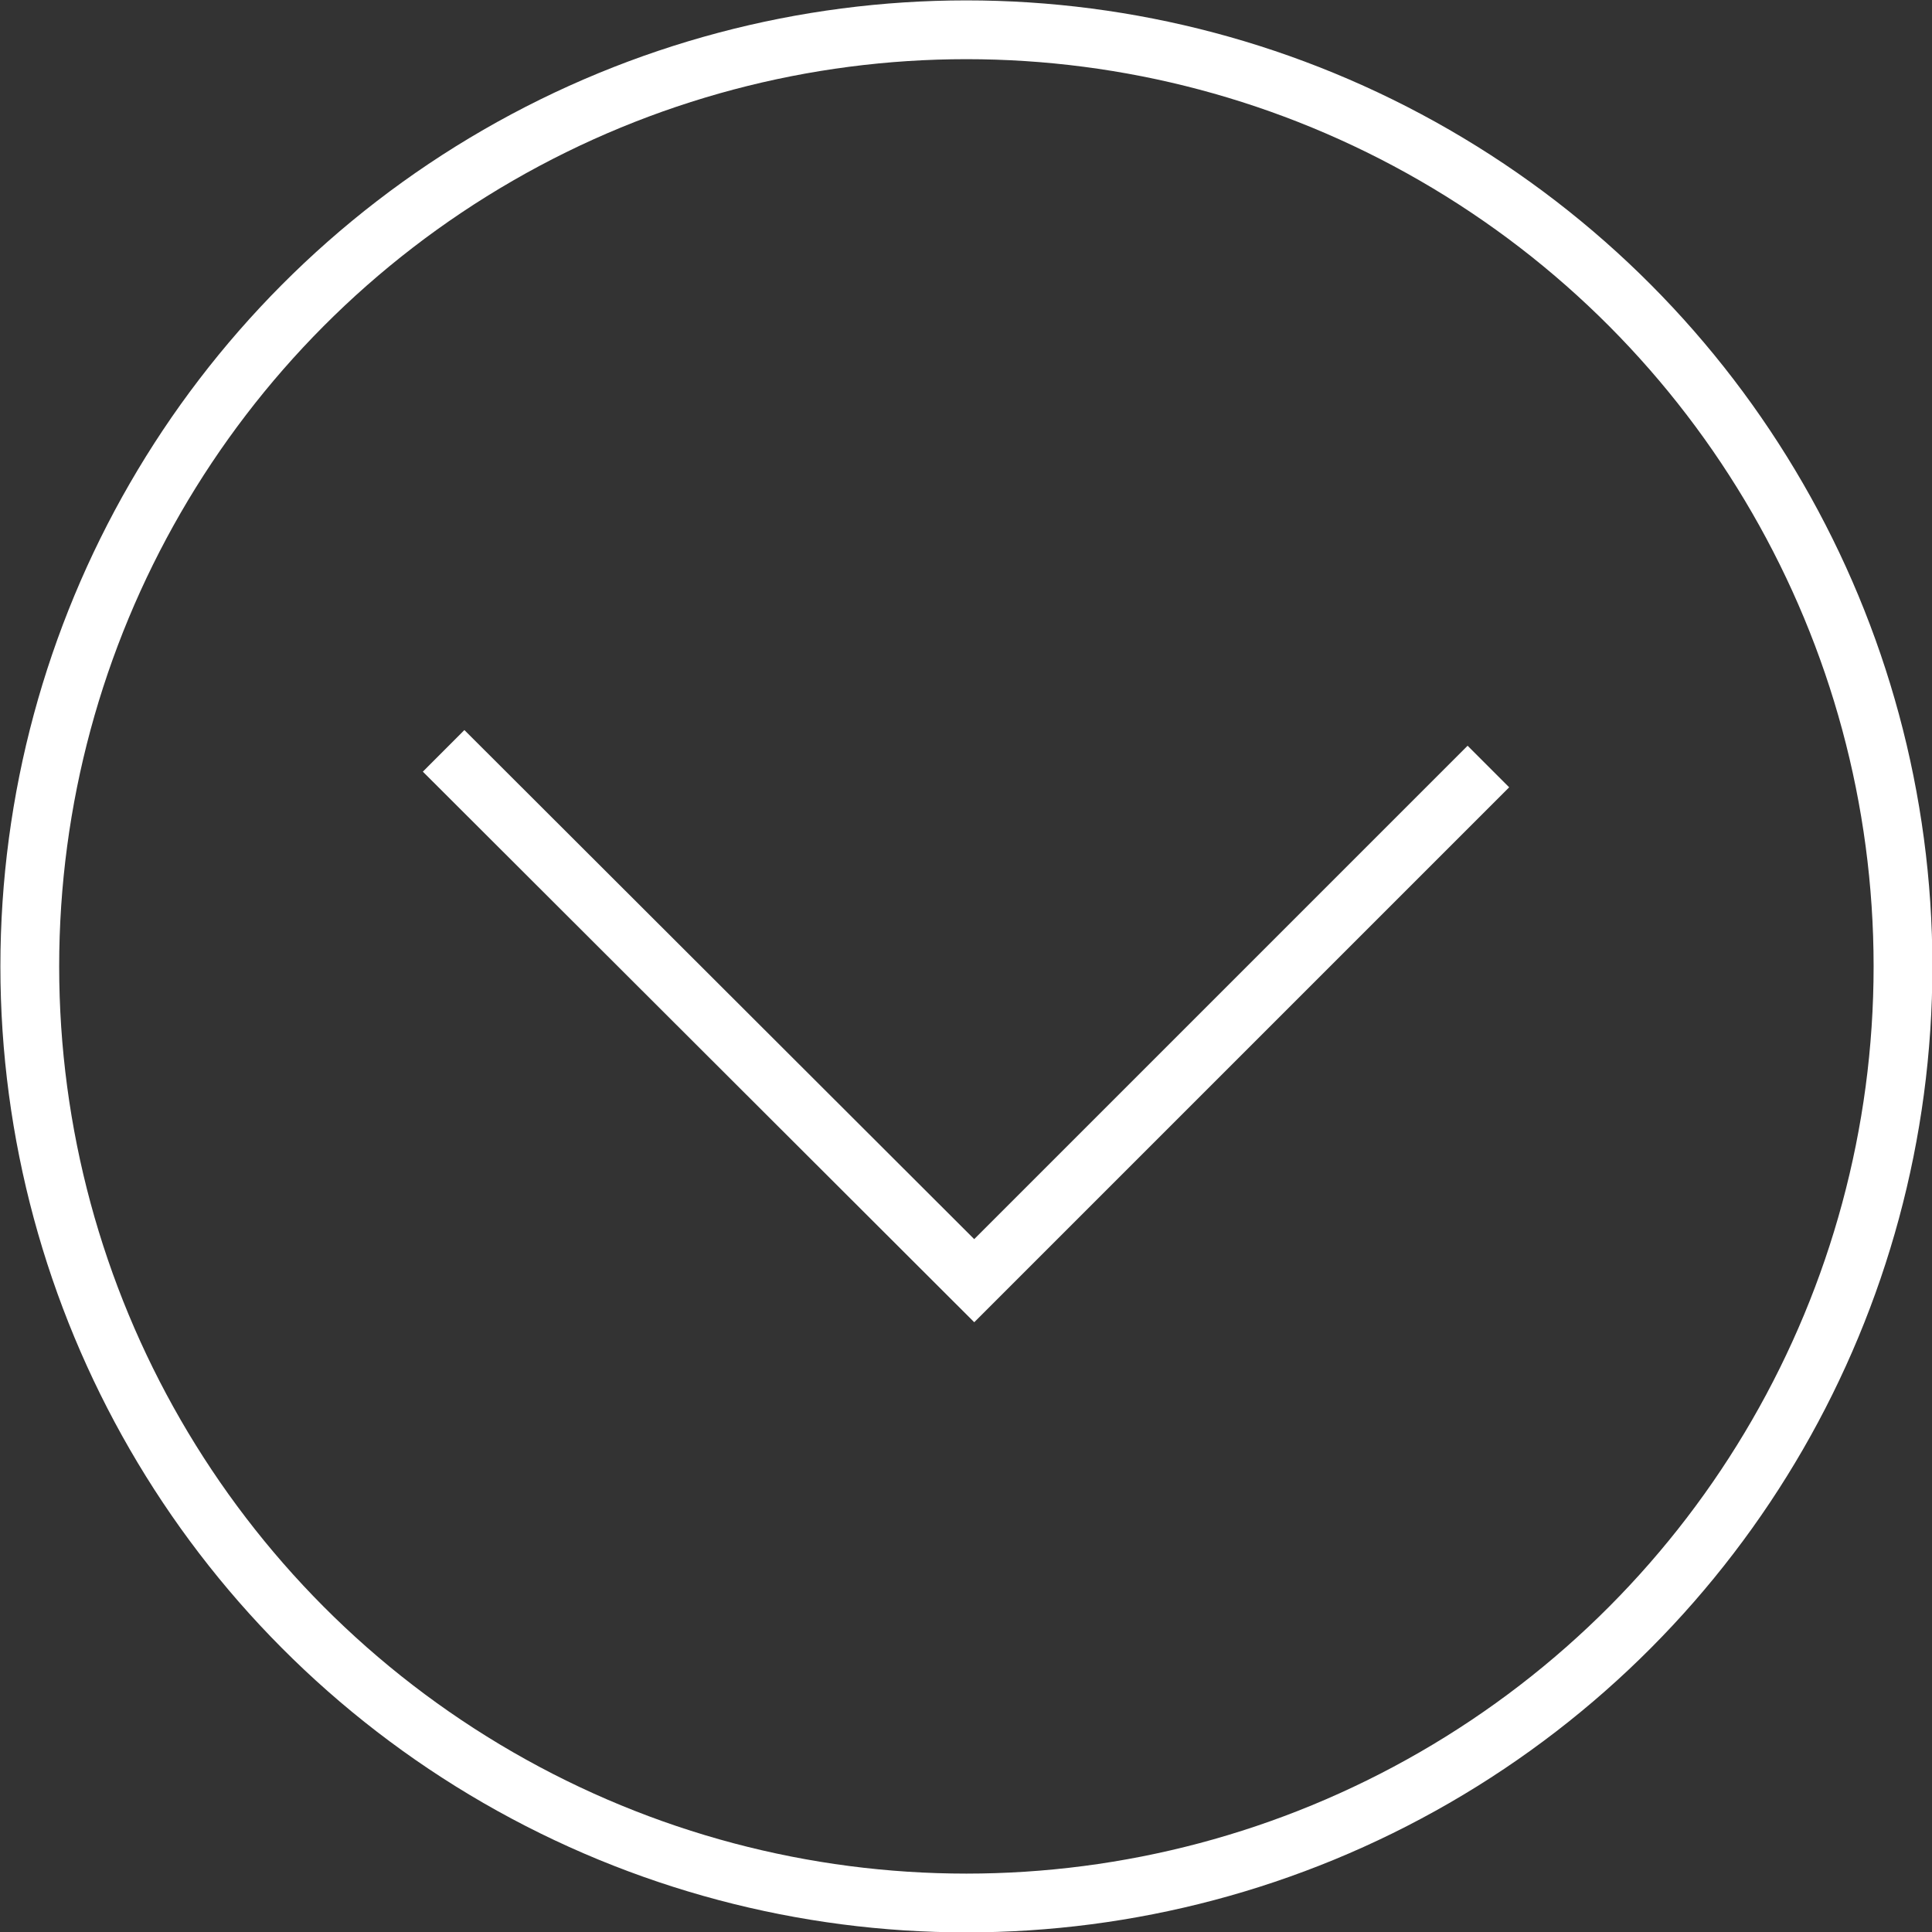
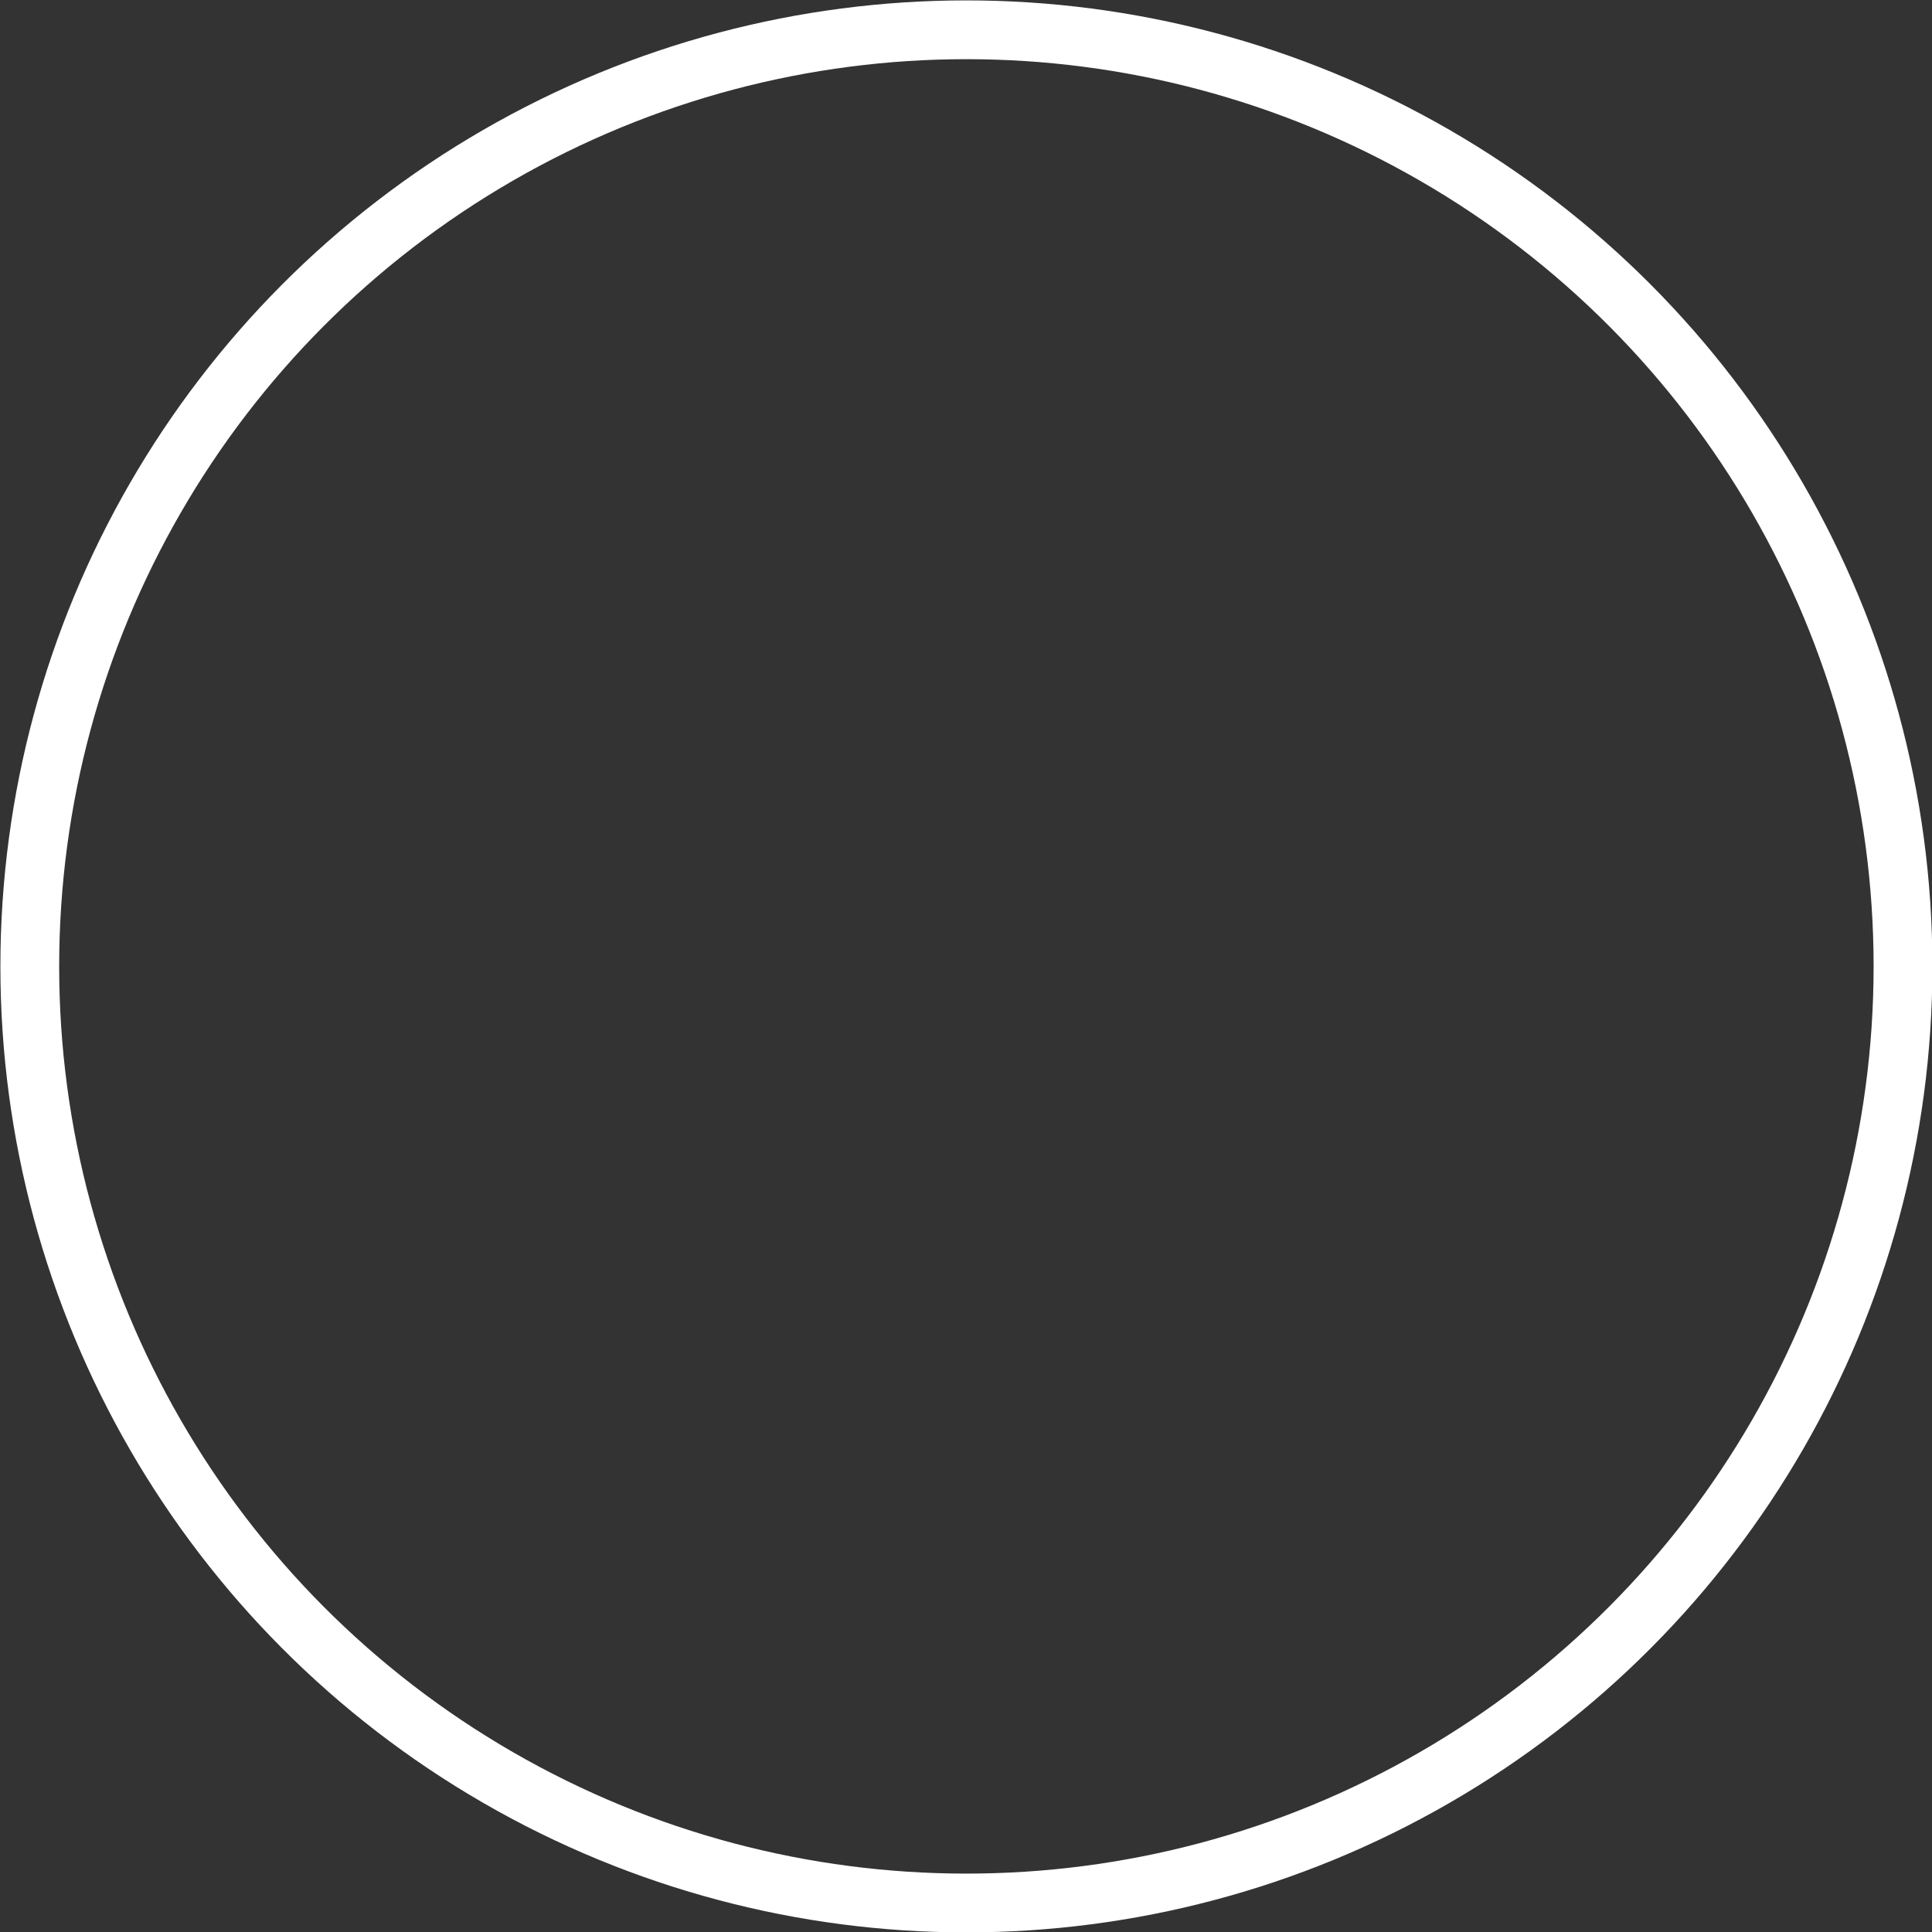
<svg xmlns="http://www.w3.org/2000/svg" viewBox="0 0 24.65 24.65" id="Layer_2">
  <rect x="0" y="0" width="24.65" height="24.65" fill="#333333" stroke="none" />
  <defs>
    <style>.cls-1{fill:none;stroke:#fff;stroke-miterlimit:10;stroke-width:.75px;}</style>
  </defs>
  <g id="Artwork">
    <circle r="11.95" cy="12.33" cx="12.33" class="cls-1" />
-     <polyline points="5.66 9.58 12.43 16.34 18.99 9.78" class="cls-1" />
  </g>
</svg>